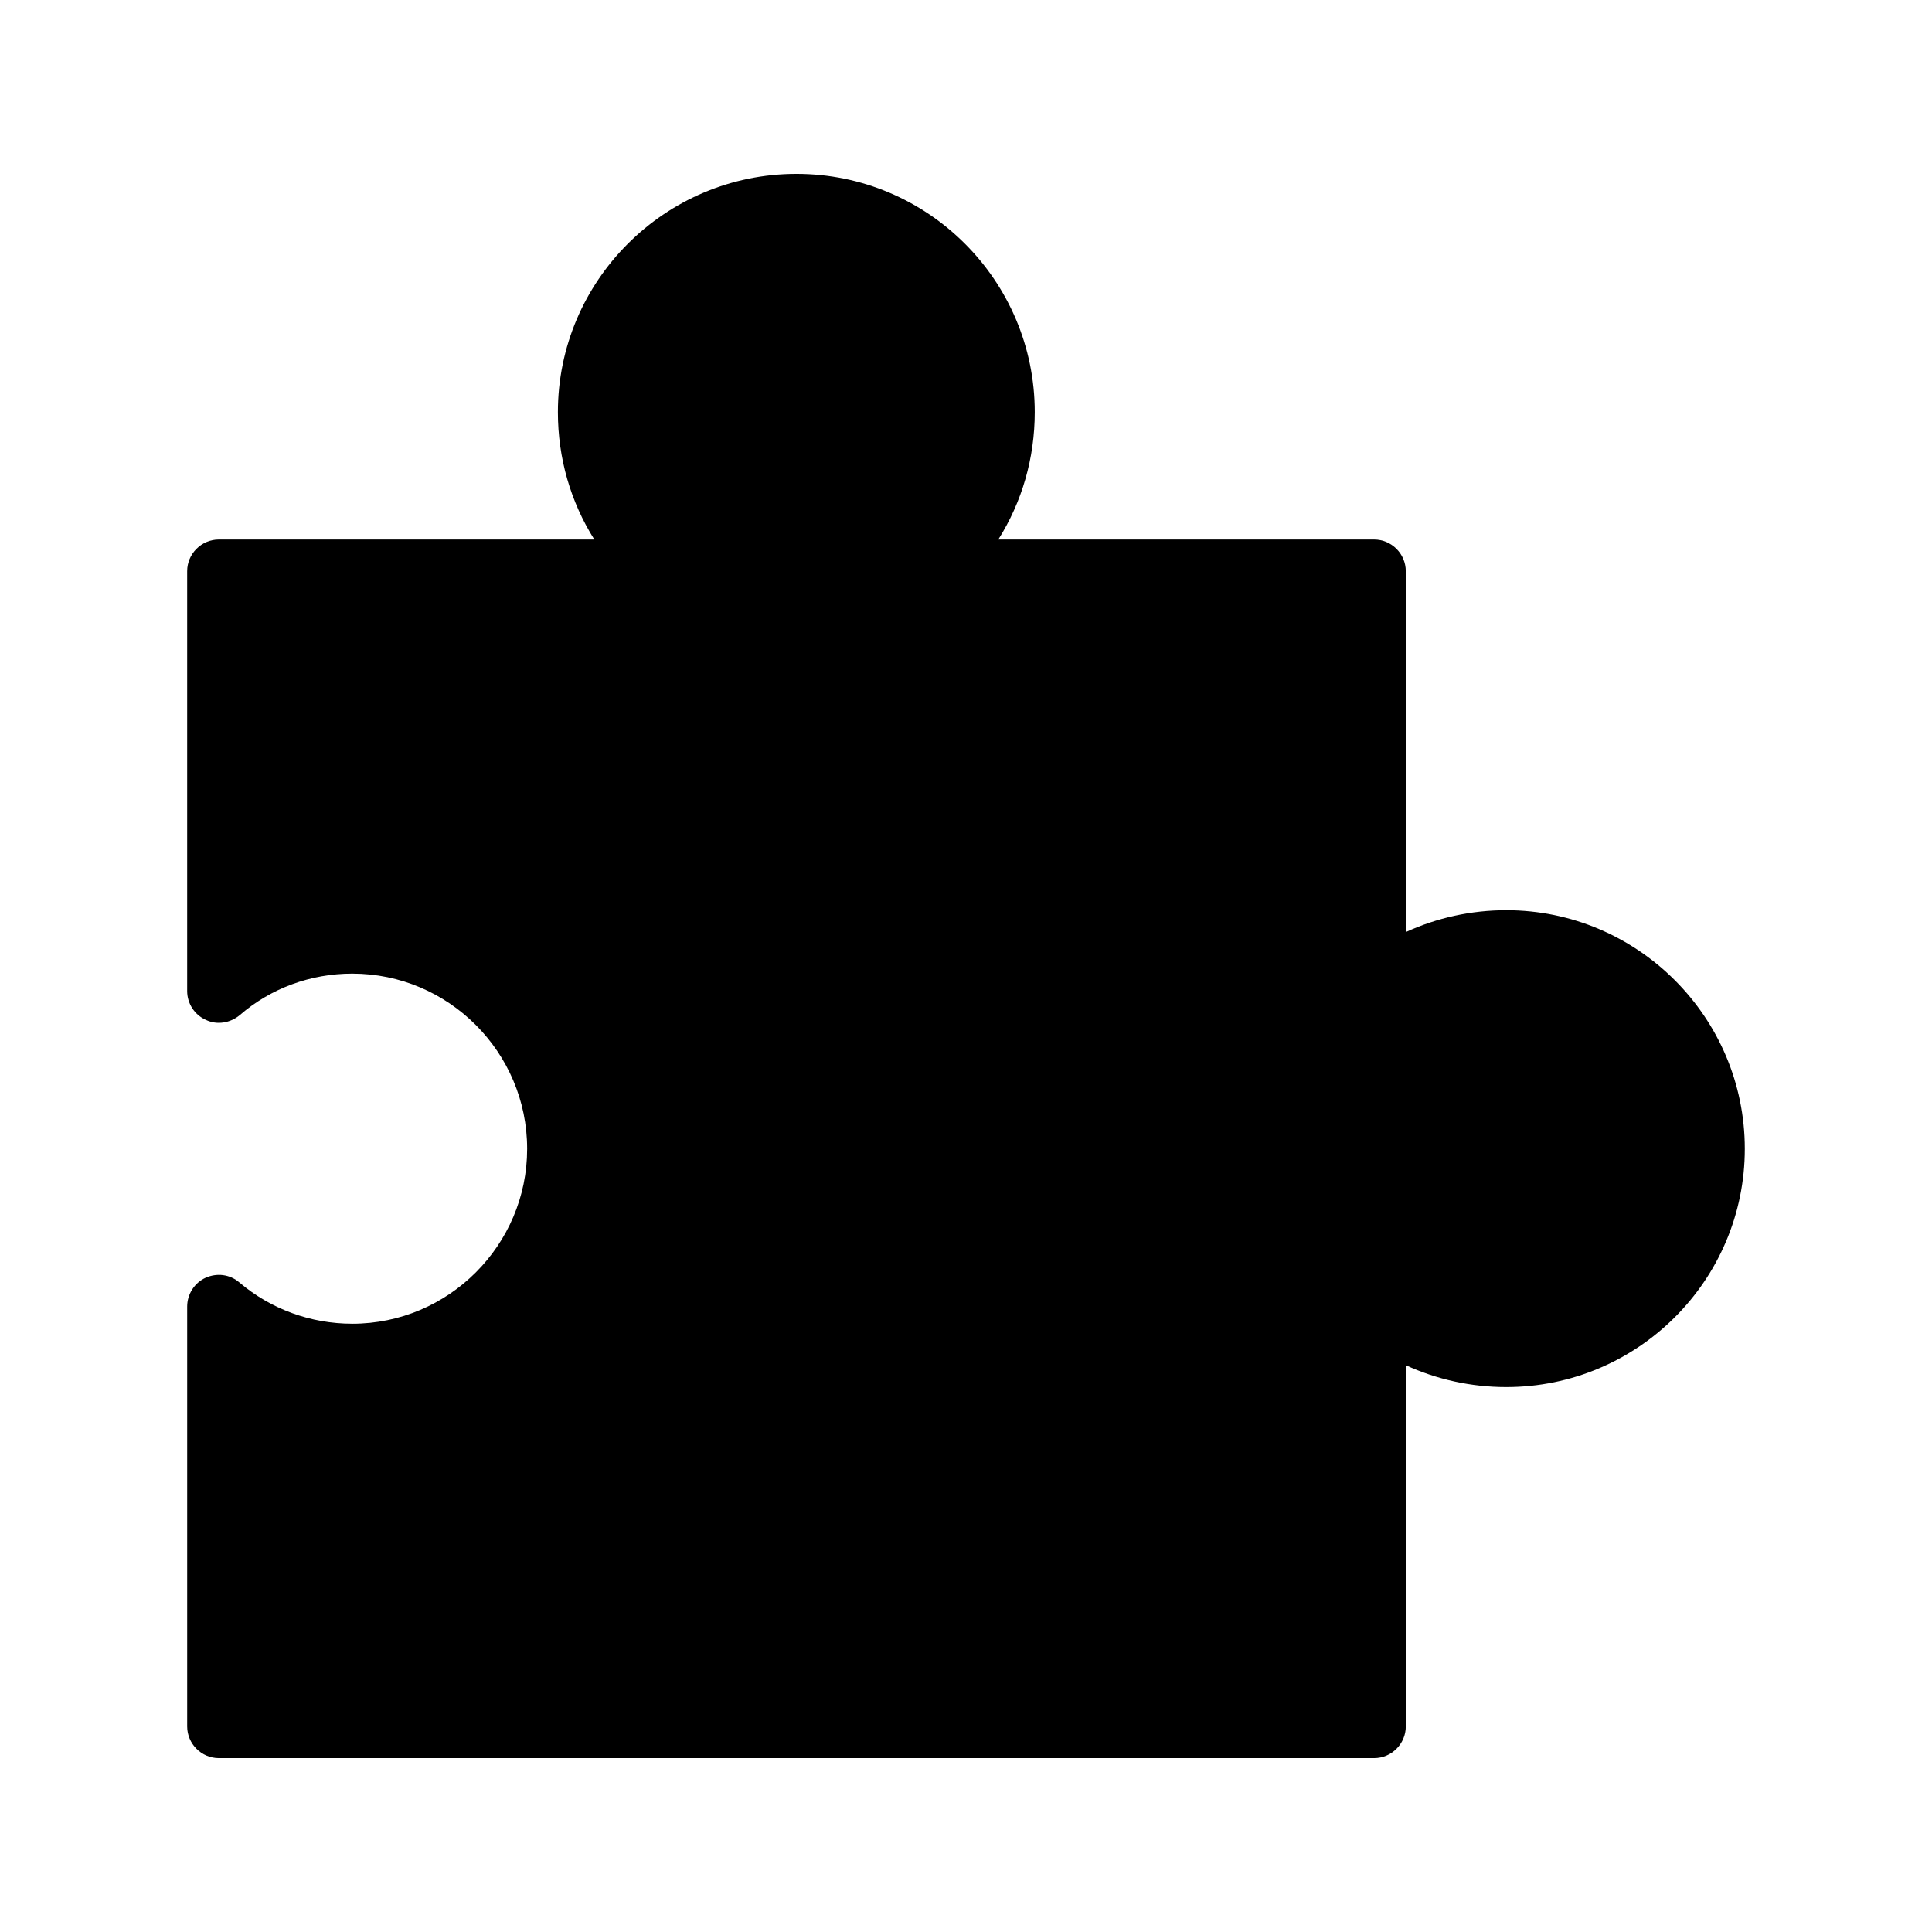
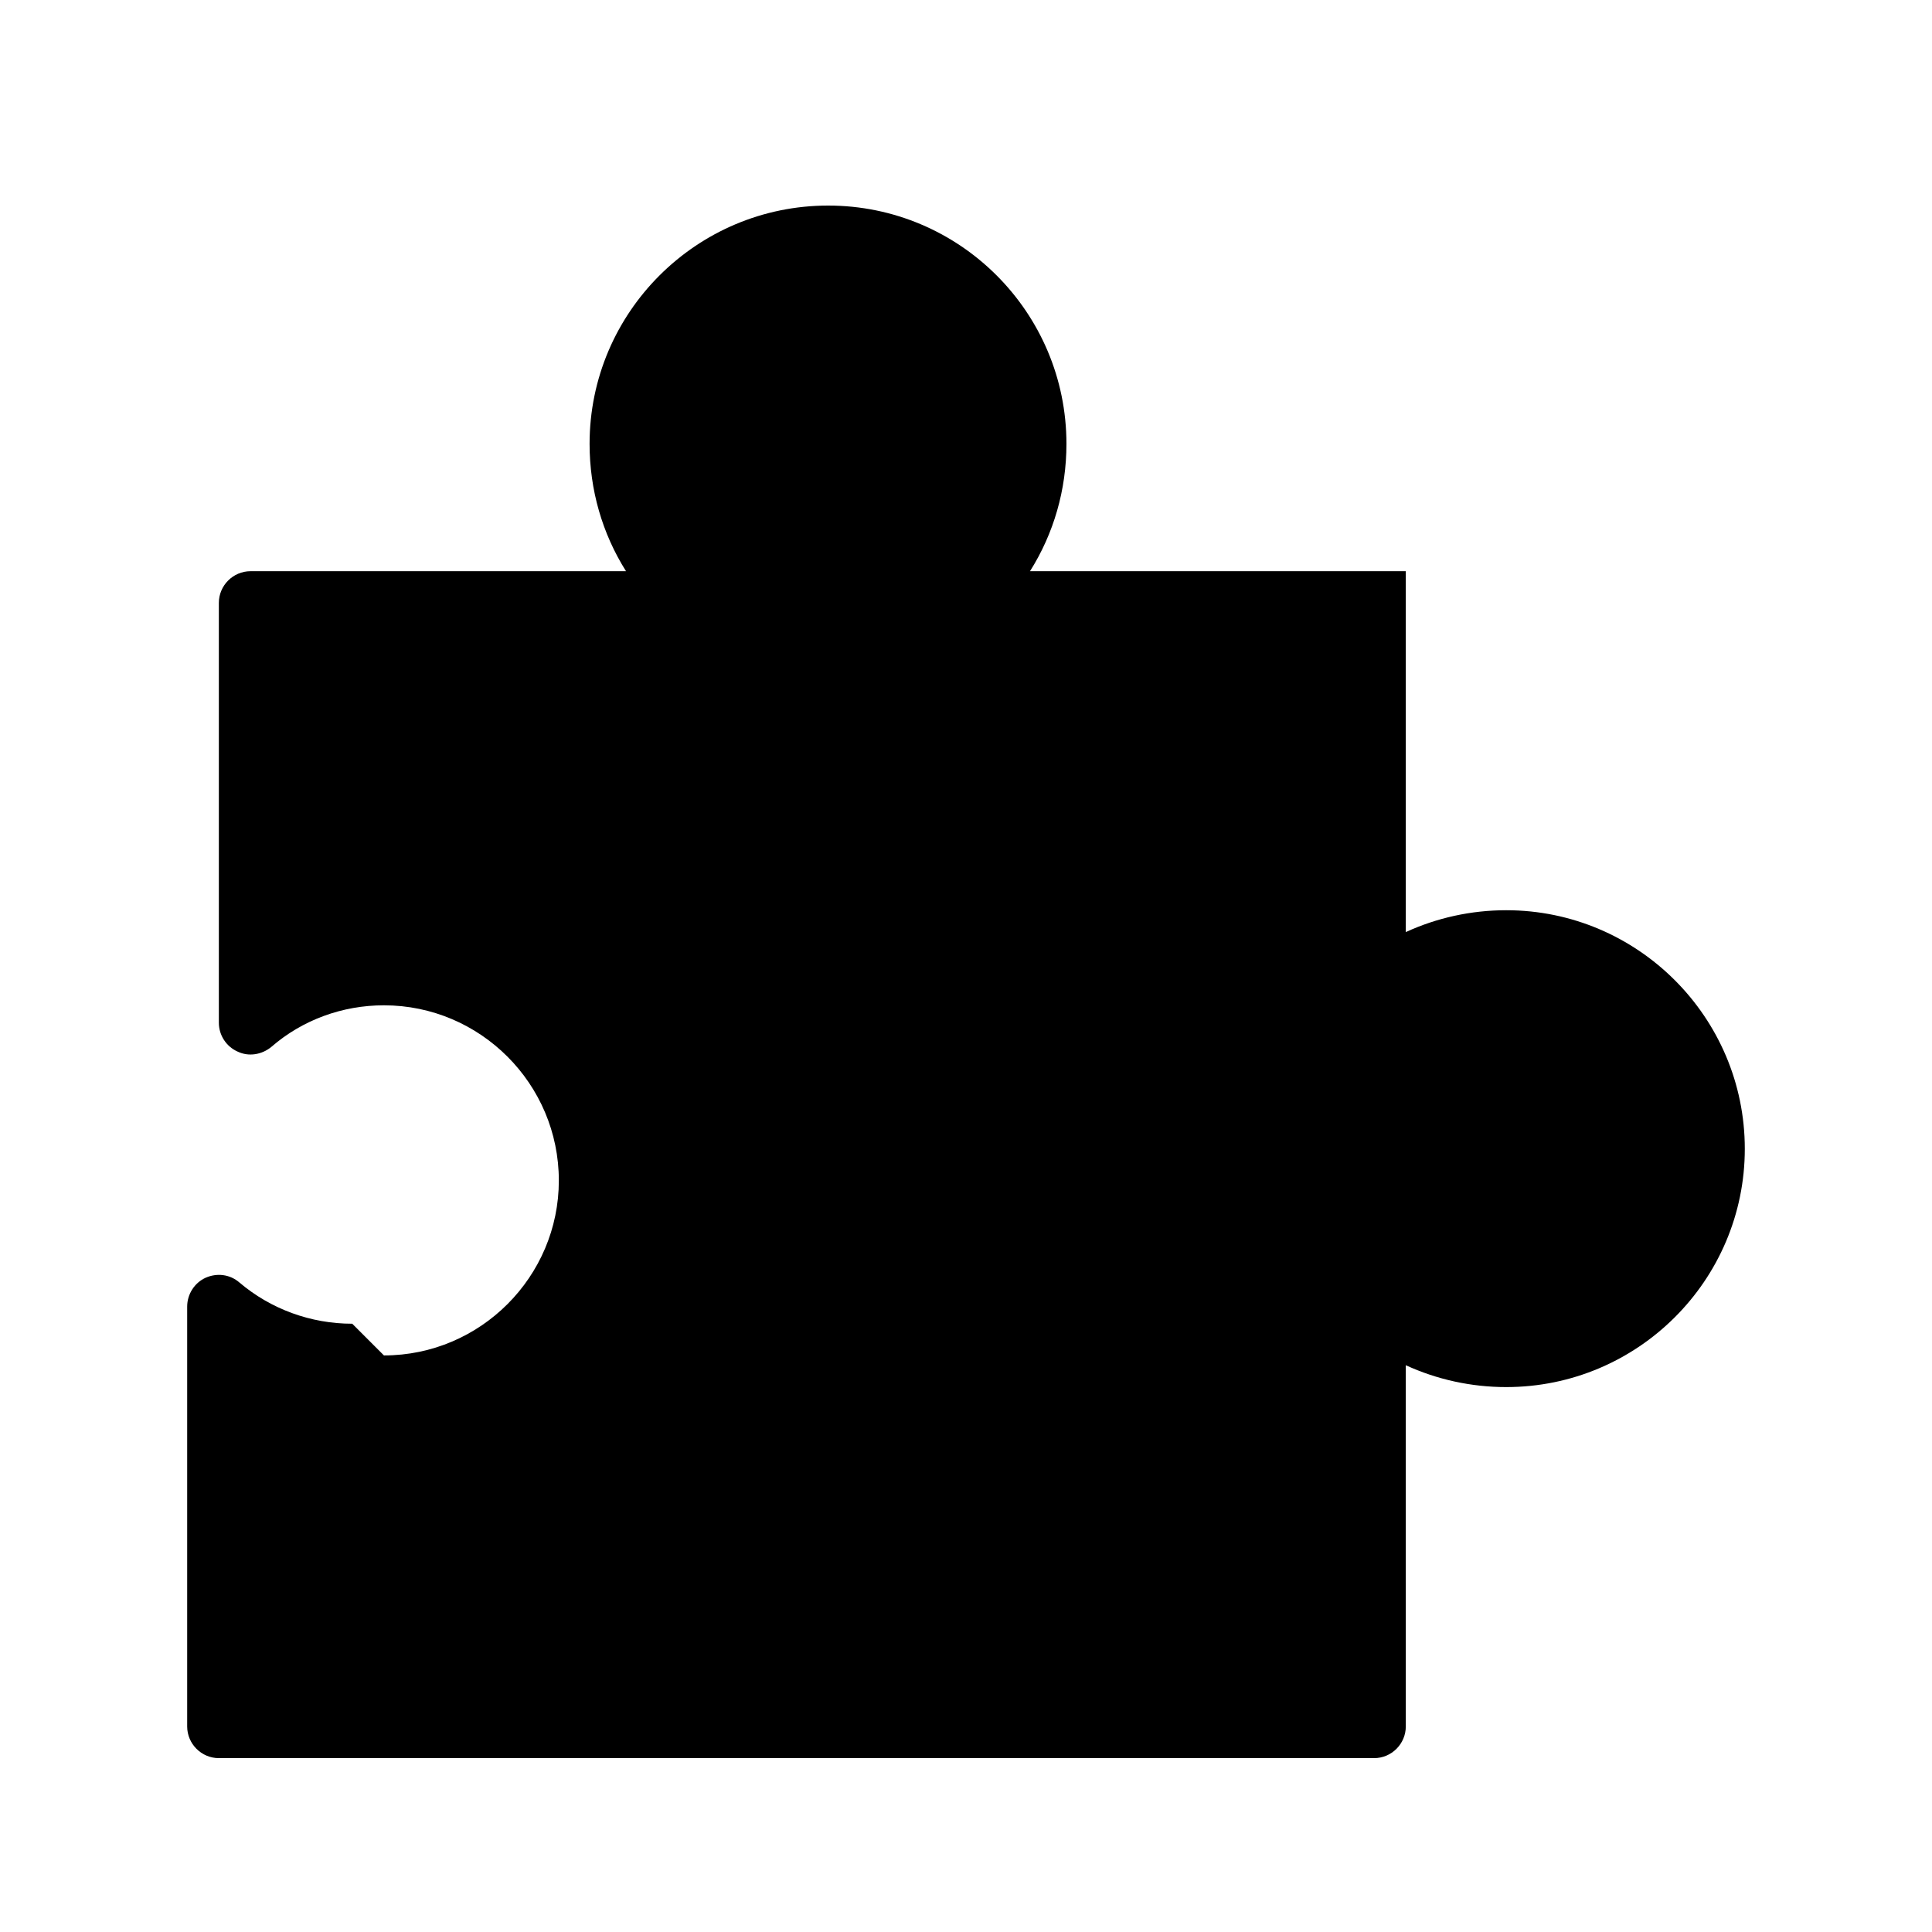
<svg xmlns="http://www.w3.org/2000/svg" fill="#000000" width="800px" height="800px" version="1.1" viewBox="144 144 512 512">
-   <path d="m237.35 494.8c-11 0-21.578-3.863-29.895-10.918-2.516-2.184-5.961-2.602-8.98-1.258-2.941 1.34-4.871 4.363-4.871 7.641v111.26c0 4.617 3.777 8.398 8.398 8.398h306.15c4.617 0 8.398-3.777 8.398-8.398l-0.004-95.727c8.23 3.777 17.297 5.793 26.617 5.793 34.848 0 63.227-28.297 63.227-63.145 0-34.848-28.383-63.227-63.227-63.227-9.32 0-18.391 2.016-26.617 5.793v-95.637c0-4.617-3.777-8.398-8.398-8.398h-99.586c6.297-9.992 9.656-21.578 9.656-33.754 0-34.848-28.297-63.145-63.145-63.145-34.844 0-63.227 28.297-63.227 63.145 0 12.176 3.359 23.762 9.656 33.754h-99.504c-4.617 0-8.398 3.777-8.398 8.398v111.26c0 3.273 1.93 6.297 4.953 7.641 2.938 1.426 6.465 0.84 8.984-1.258 8.23-7.137 18.809-11 29.809-11 25.527 0 46.352 20.824 46.352 46.434 0.004 25.523-20.82 46.352-46.348 46.352z" />
+   <path d="m237.35 494.8c-11 0-21.578-3.863-29.895-10.918-2.516-2.184-5.961-2.602-8.98-1.258-2.941 1.34-4.871 4.363-4.871 7.641v111.26c0 4.617 3.777 8.398 8.398 8.398h306.15c4.617 0 8.398-3.777 8.398-8.398l-0.004-95.727c8.23 3.777 17.297 5.793 26.617 5.793 34.848 0 63.227-28.297 63.227-63.145 0-34.848-28.383-63.227-63.227-63.227-9.32 0-18.391 2.016-26.617 5.793v-95.637h-99.586c6.297-9.992 9.656-21.578 9.656-33.754 0-34.848-28.297-63.145-63.145-63.145-34.844 0-63.227 28.297-63.227 63.145 0 12.176 3.359 23.762 9.656 33.754h-99.504c-4.617 0-8.398 3.777-8.398 8.398v111.26c0 3.273 1.93 6.297 4.953 7.641 2.938 1.426 6.465 0.84 8.984-1.258 8.23-7.137 18.809-11 29.809-11 25.527 0 46.352 20.824 46.352 46.434 0.004 25.523-20.82 46.352-46.348 46.352z" />
</svg>